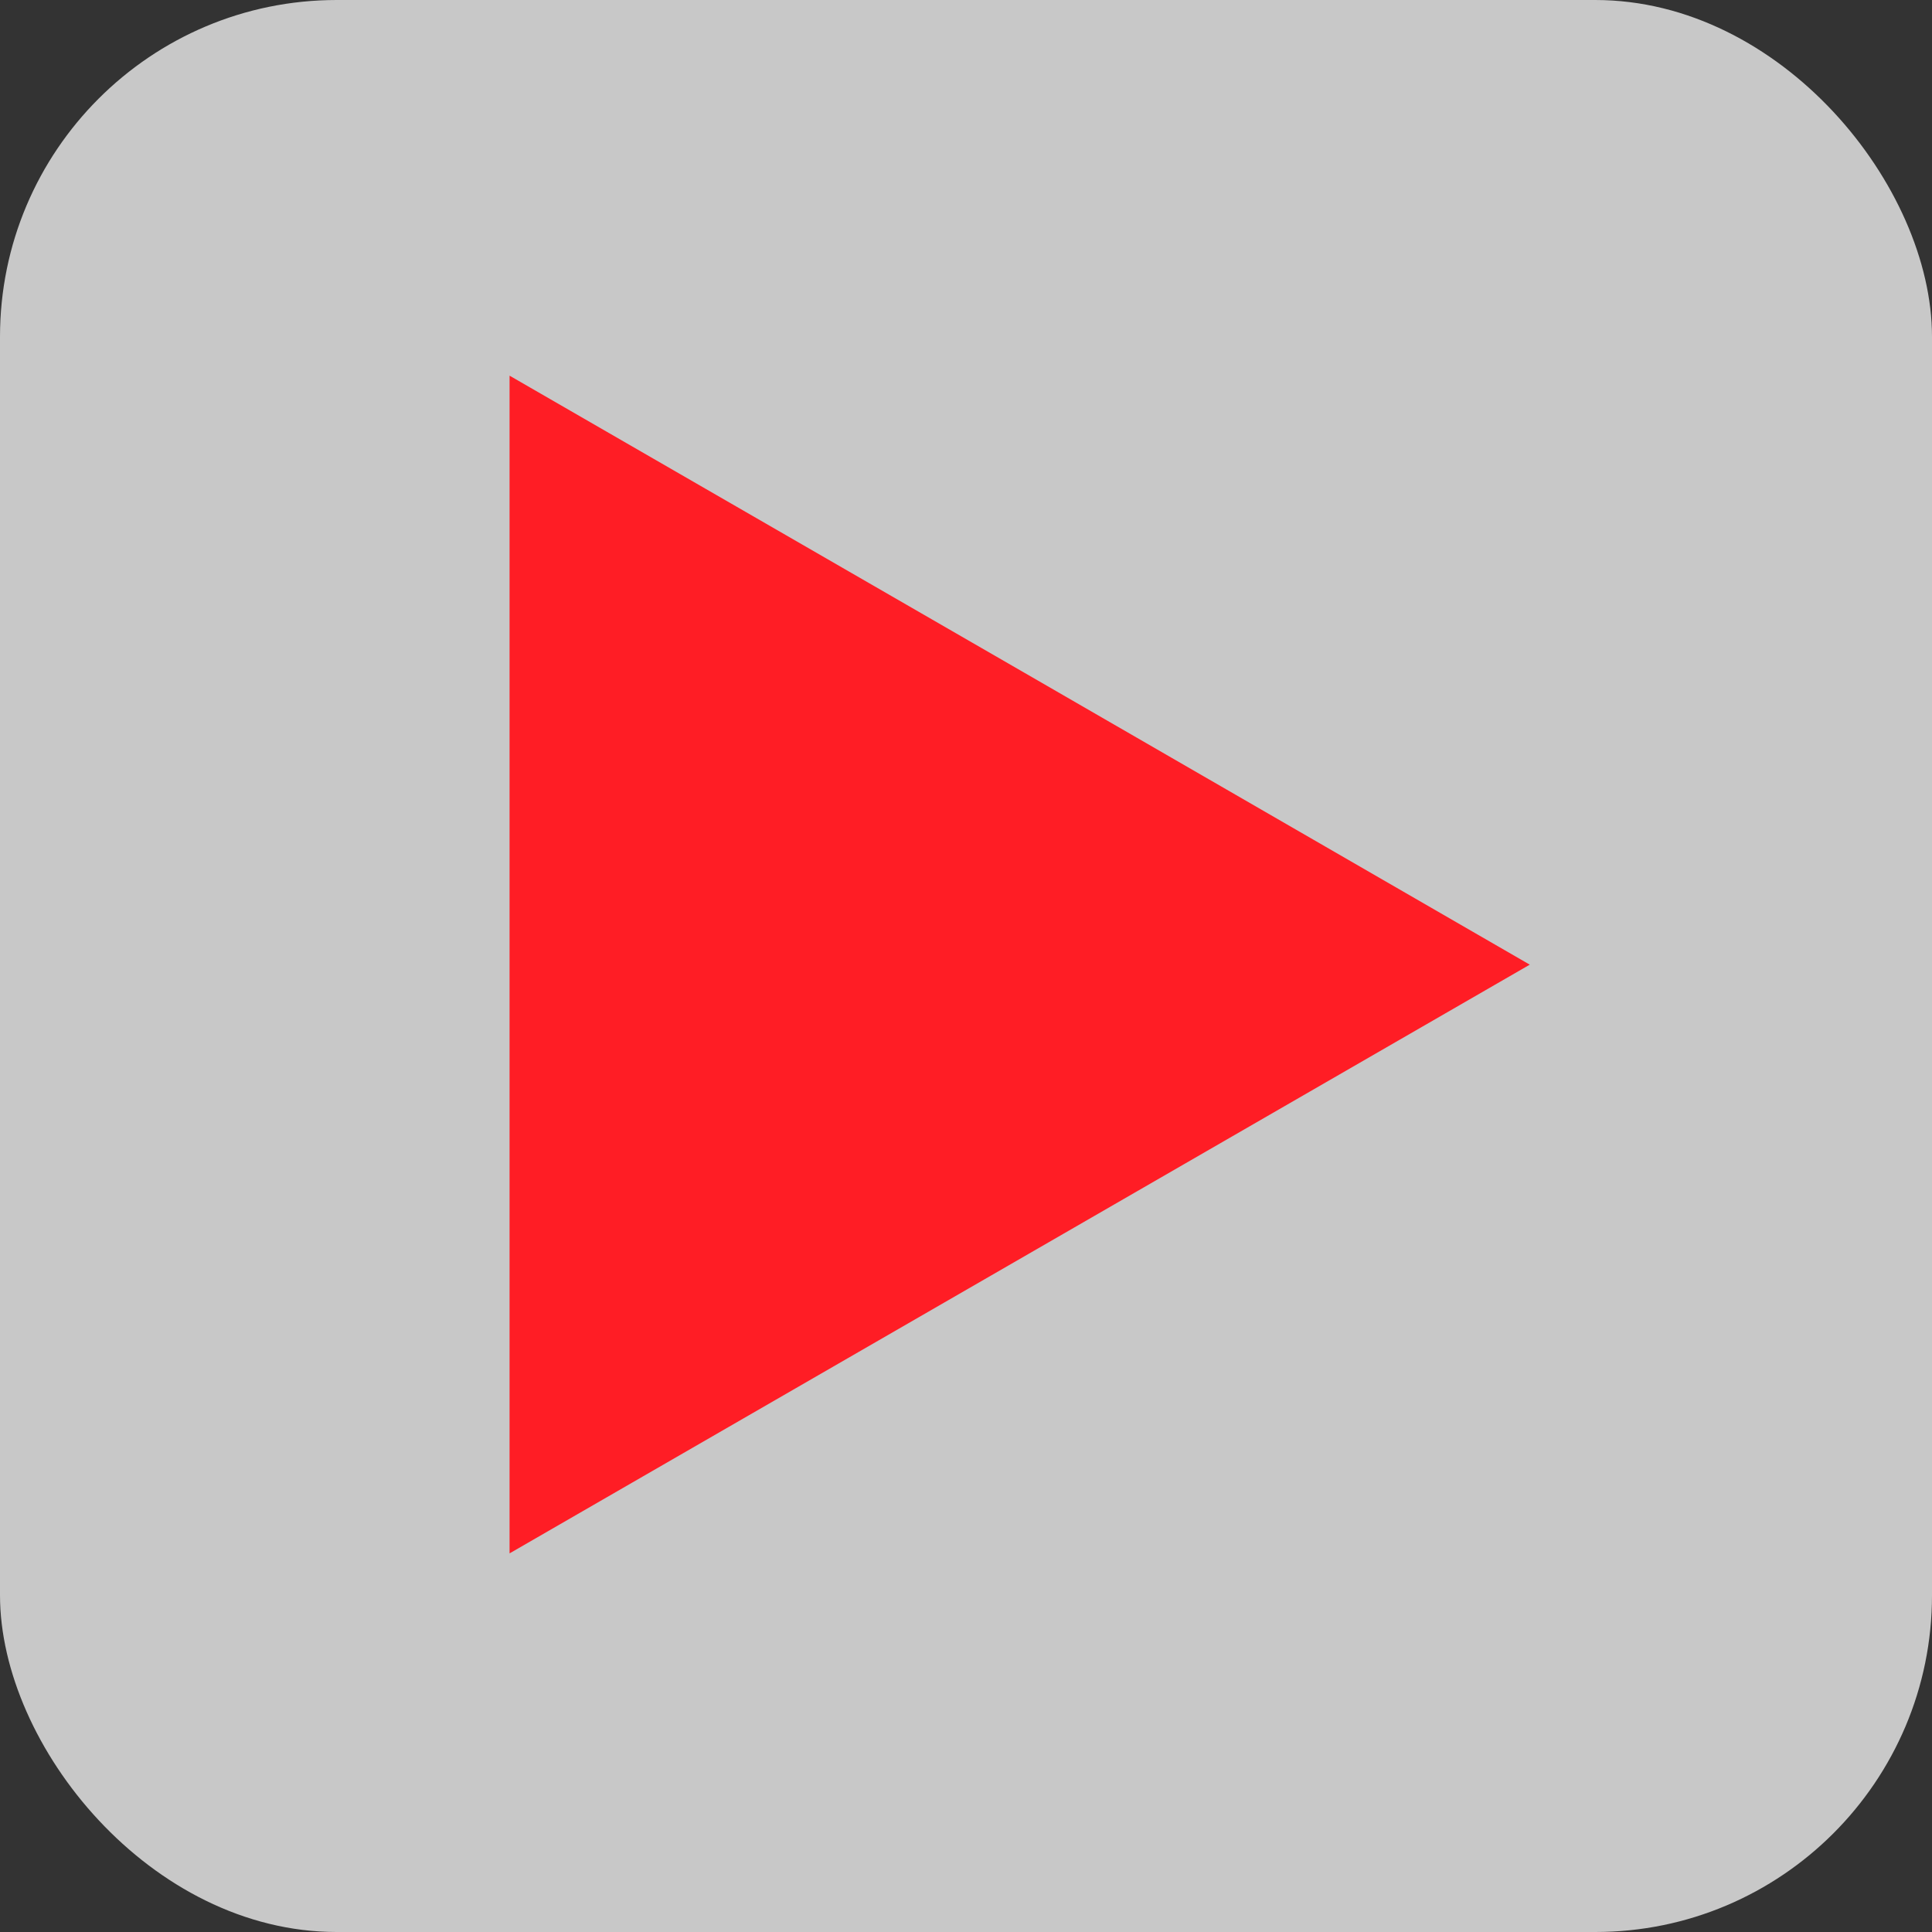
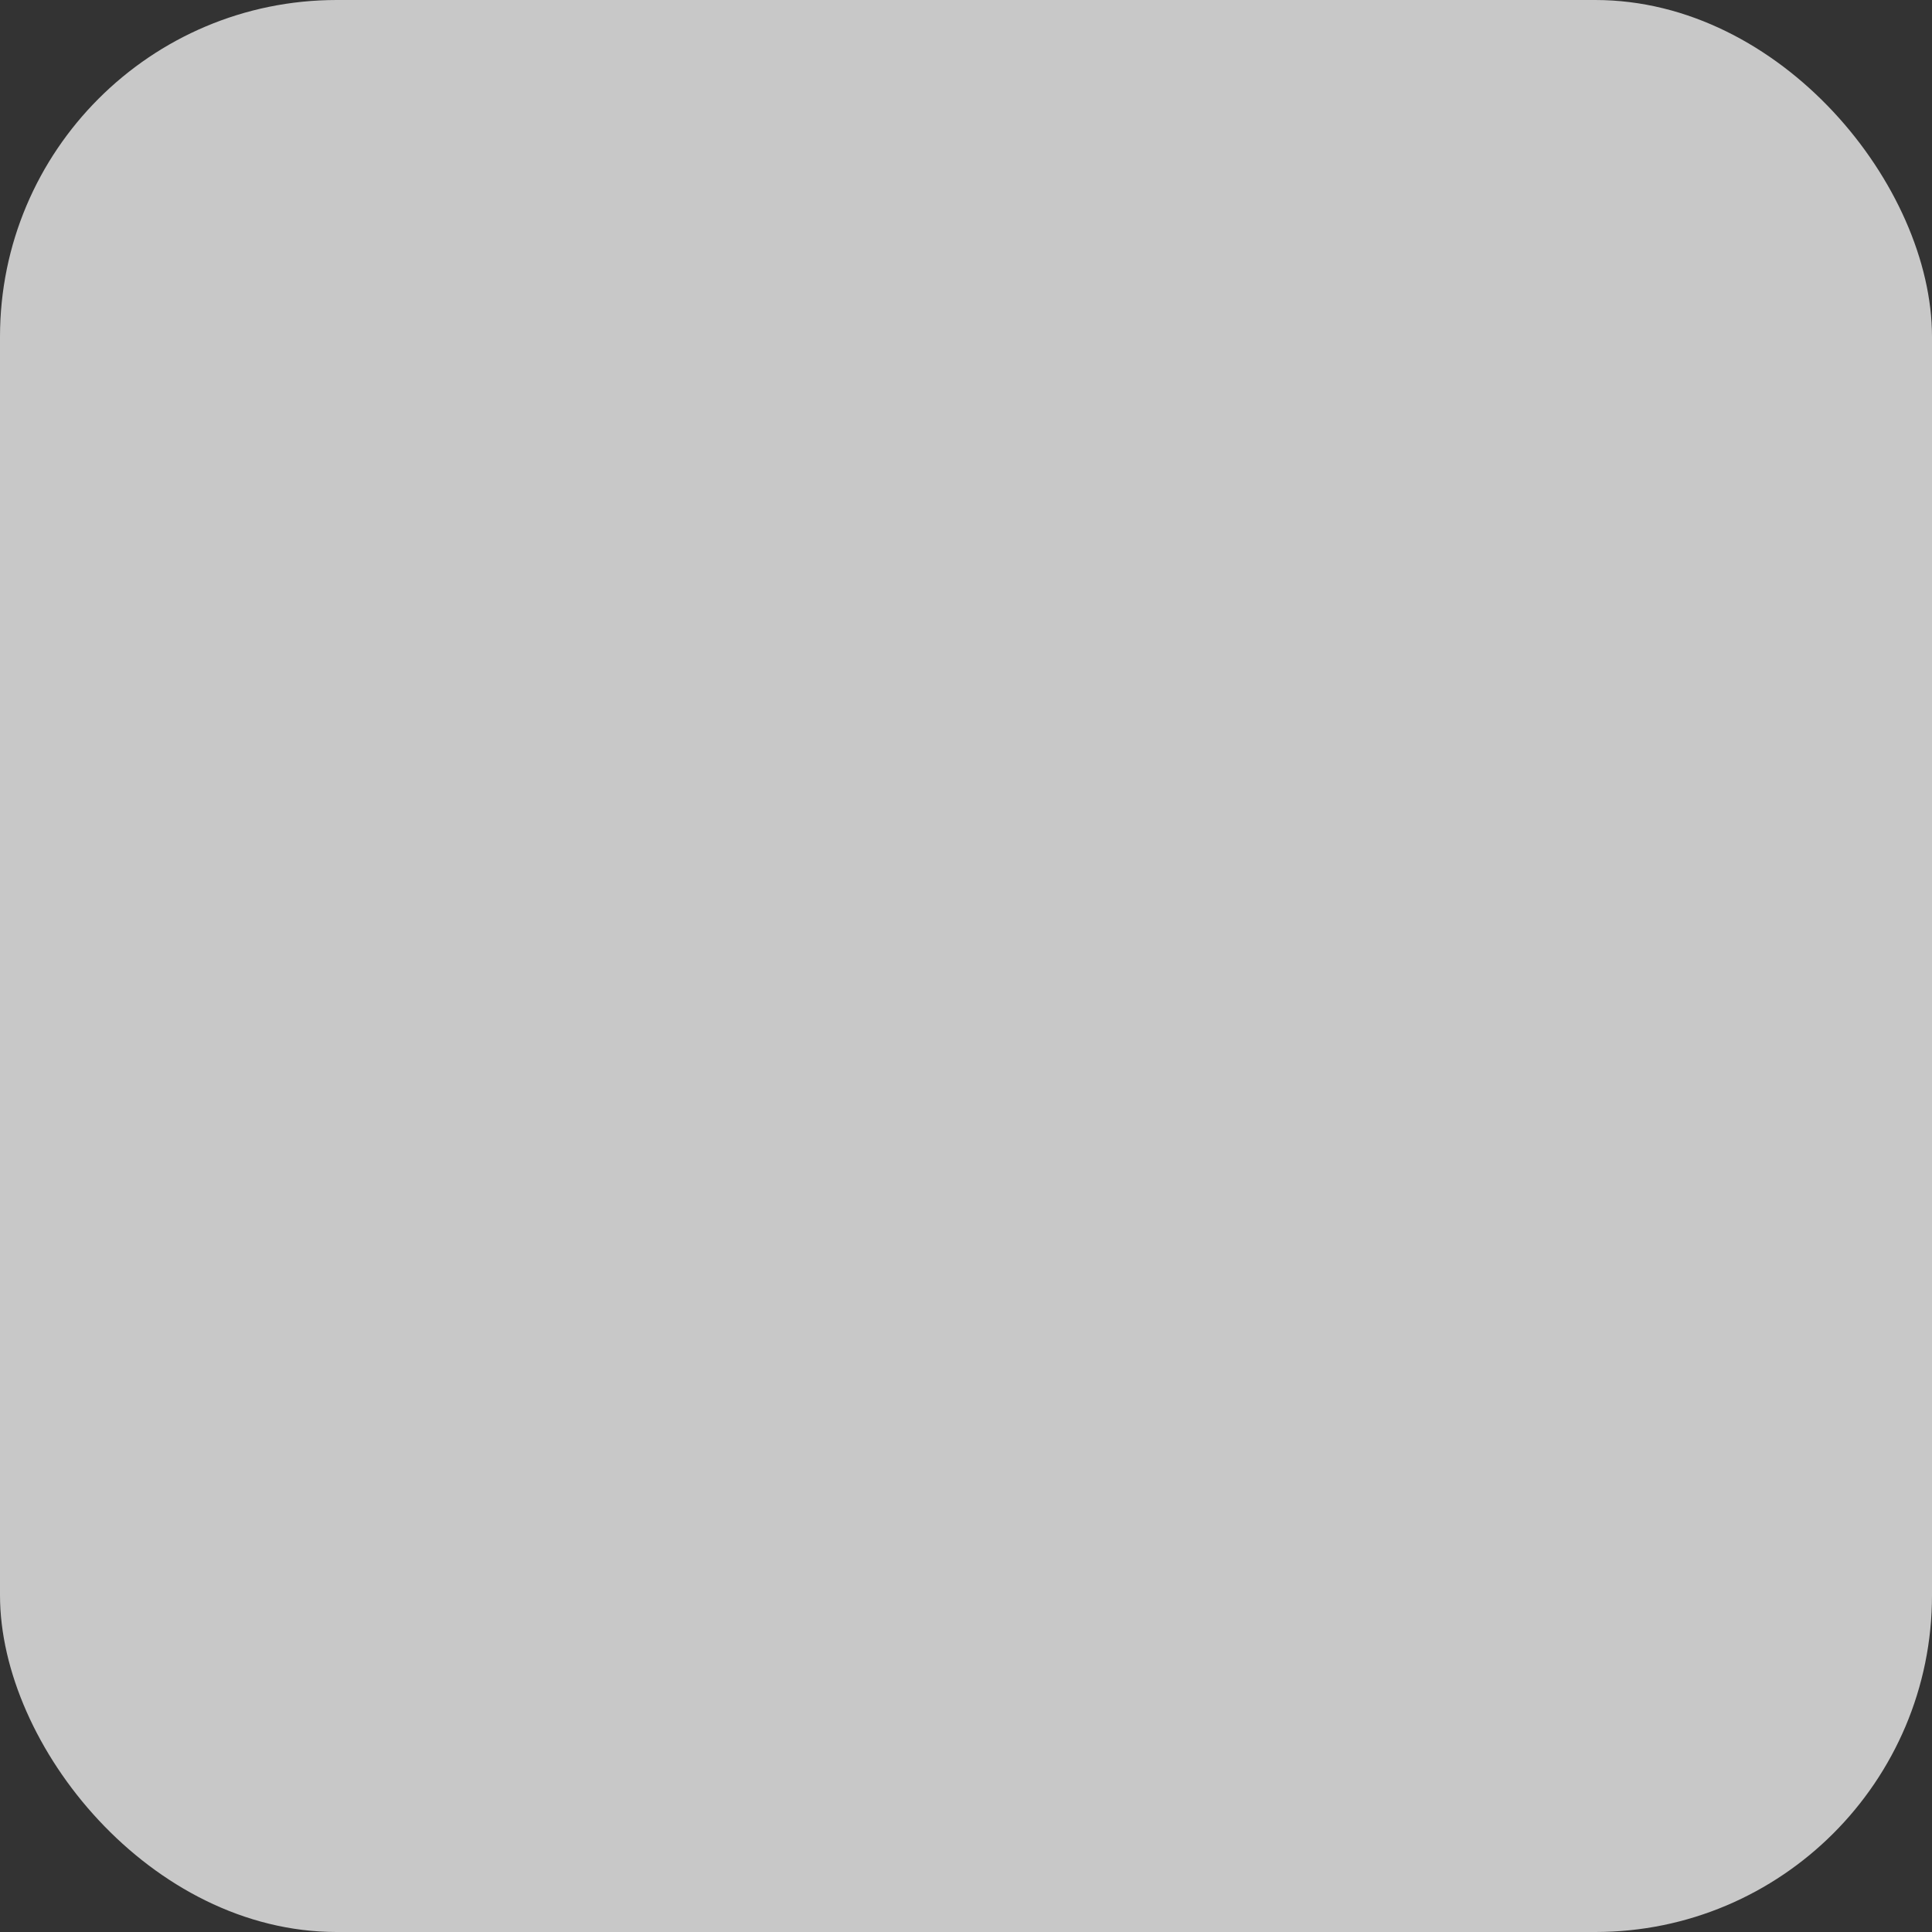
<svg xmlns="http://www.w3.org/2000/svg" viewBox="0 0 72 72">
  <rect x="0" y="0" width="72" height="72" fill="#333333" stroke="none" />
  <defs>
    <style>.cls-1{fill:#fff;opacity:0.73;}.cls-2{fill:#ff1d25;}</style>
  </defs>
  <g id="Capa_2" data-name="Capa 2">
    <g id="Capa_1-2" data-name="Capa 1">
      <rect class="cls-1" width="72" height="72" rx="12.55" />
-       <polygon class="cls-2" points="57.01 35.95 38 46.92 18.99 57.89 18.99 35.95 18.99 14 38 24.97 57.01 35.95" />
    </g>
  </g>
</svg>